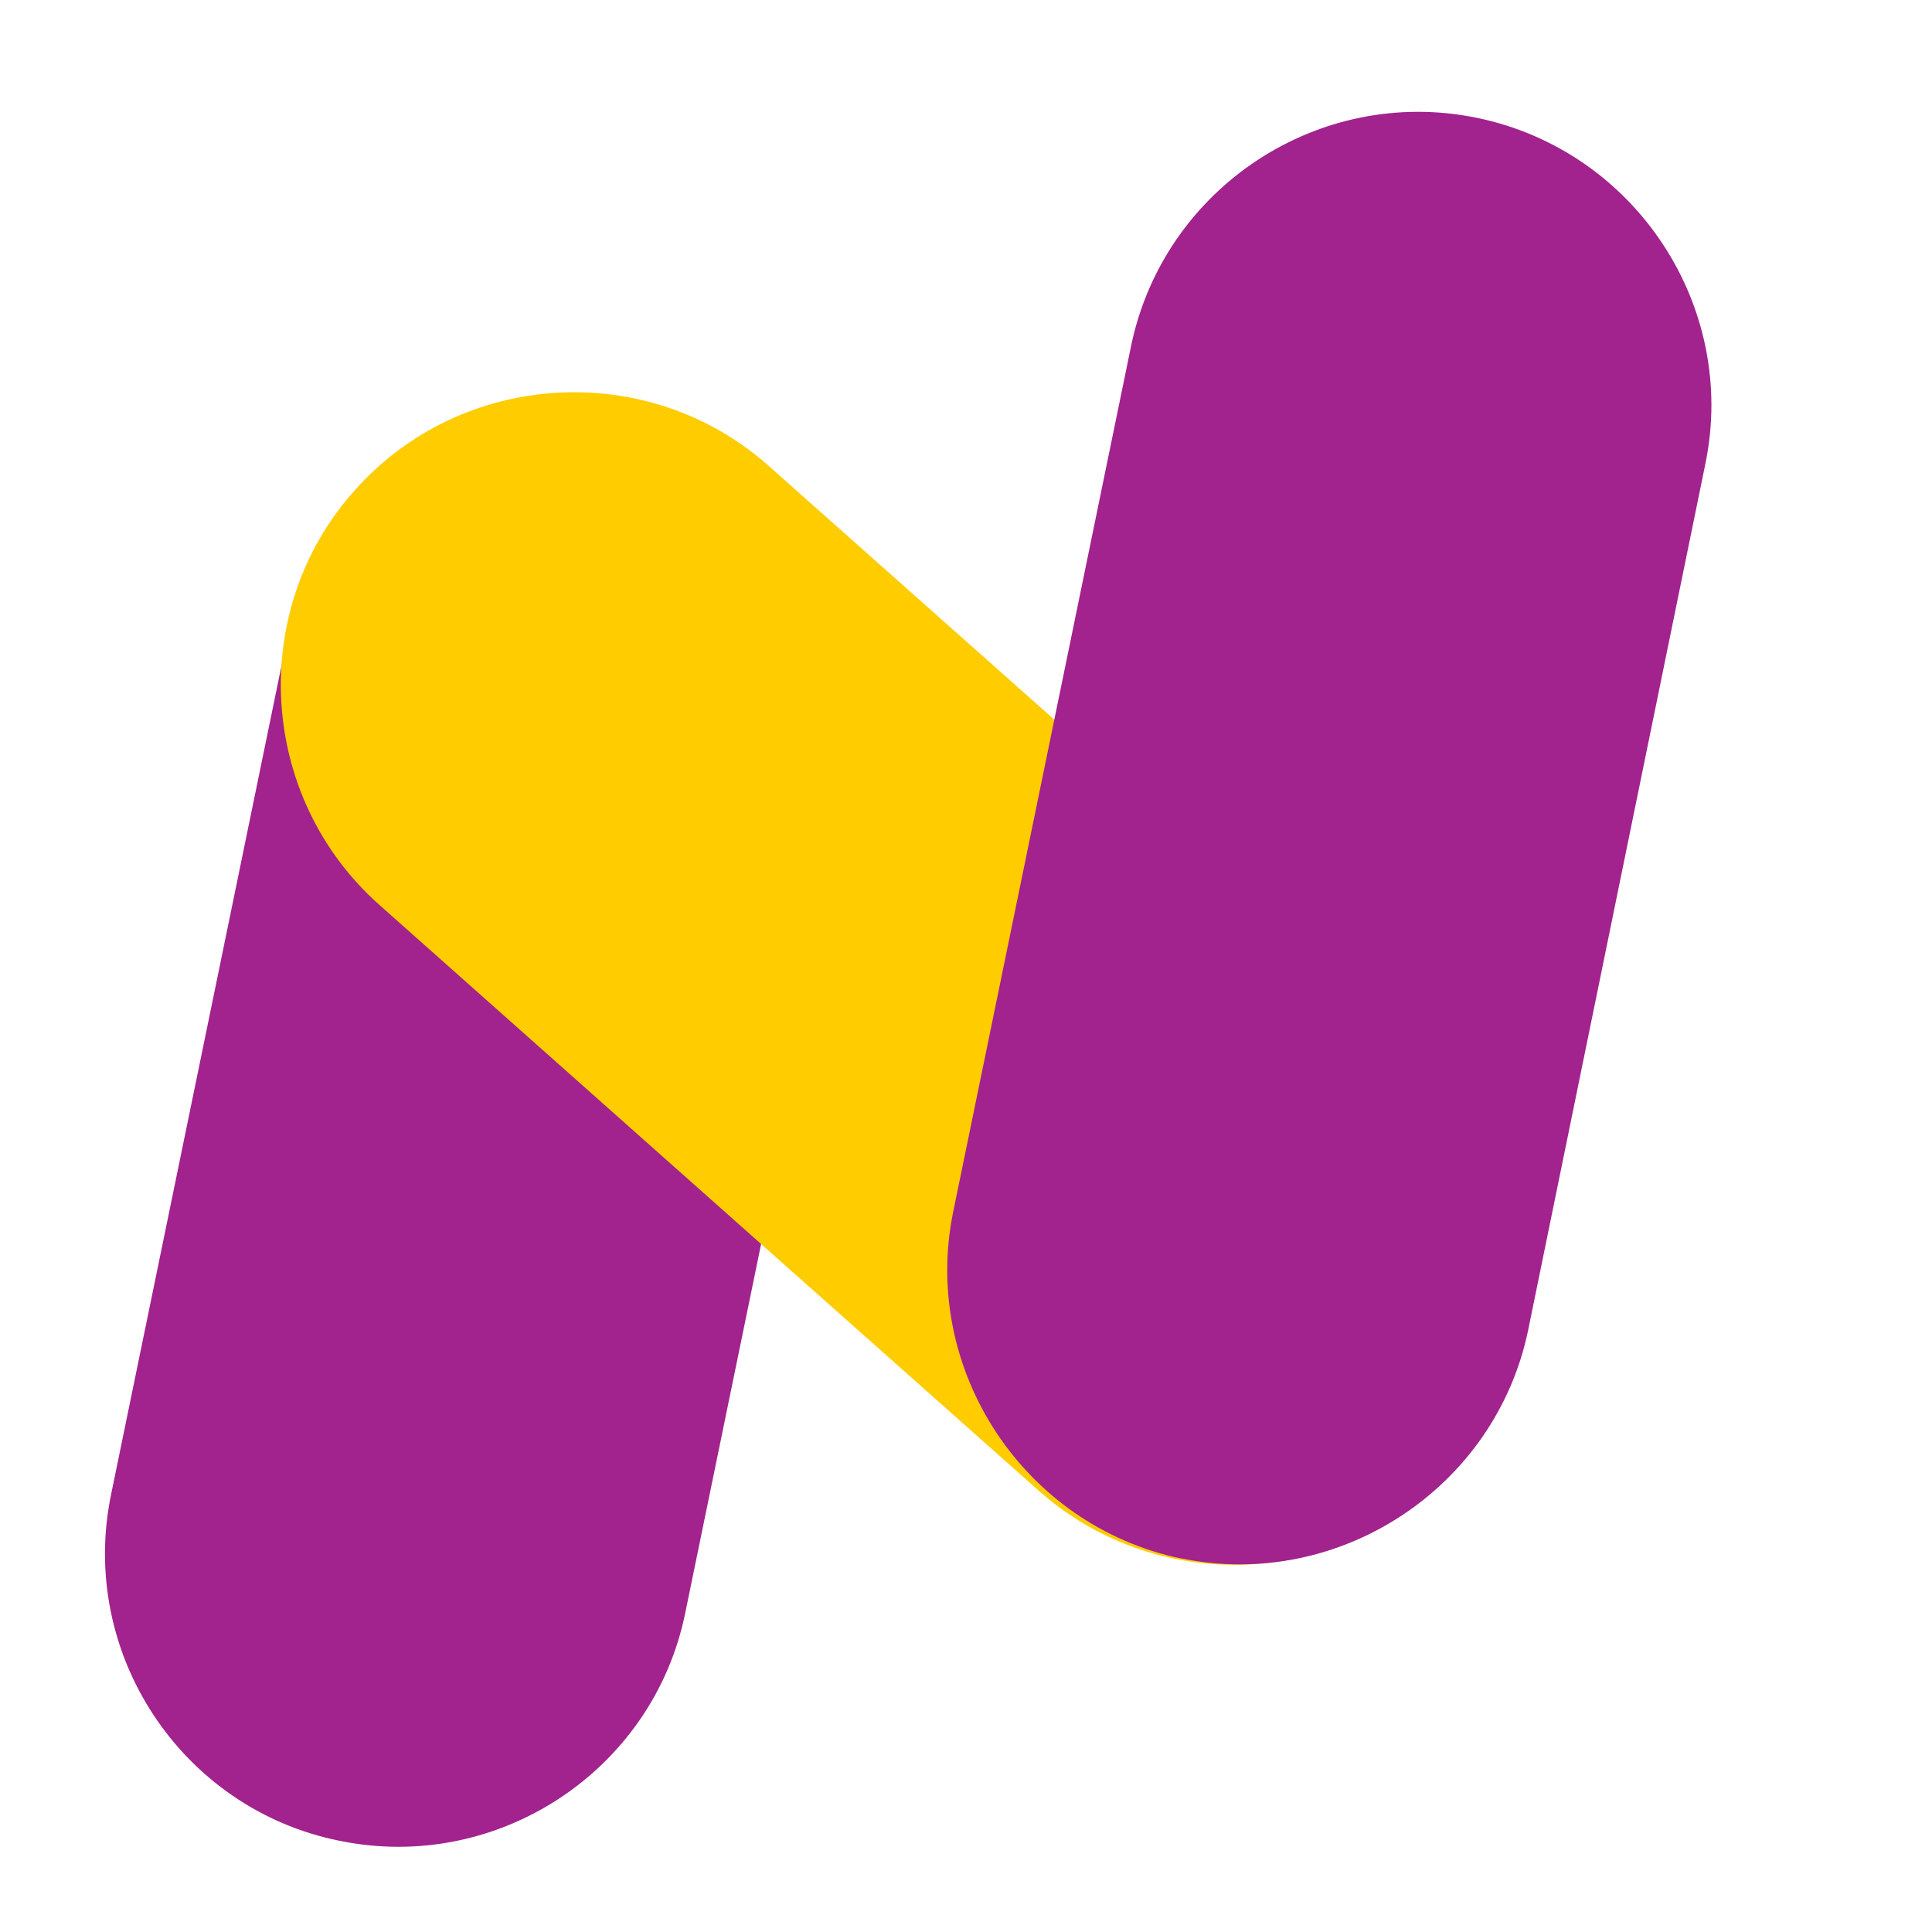
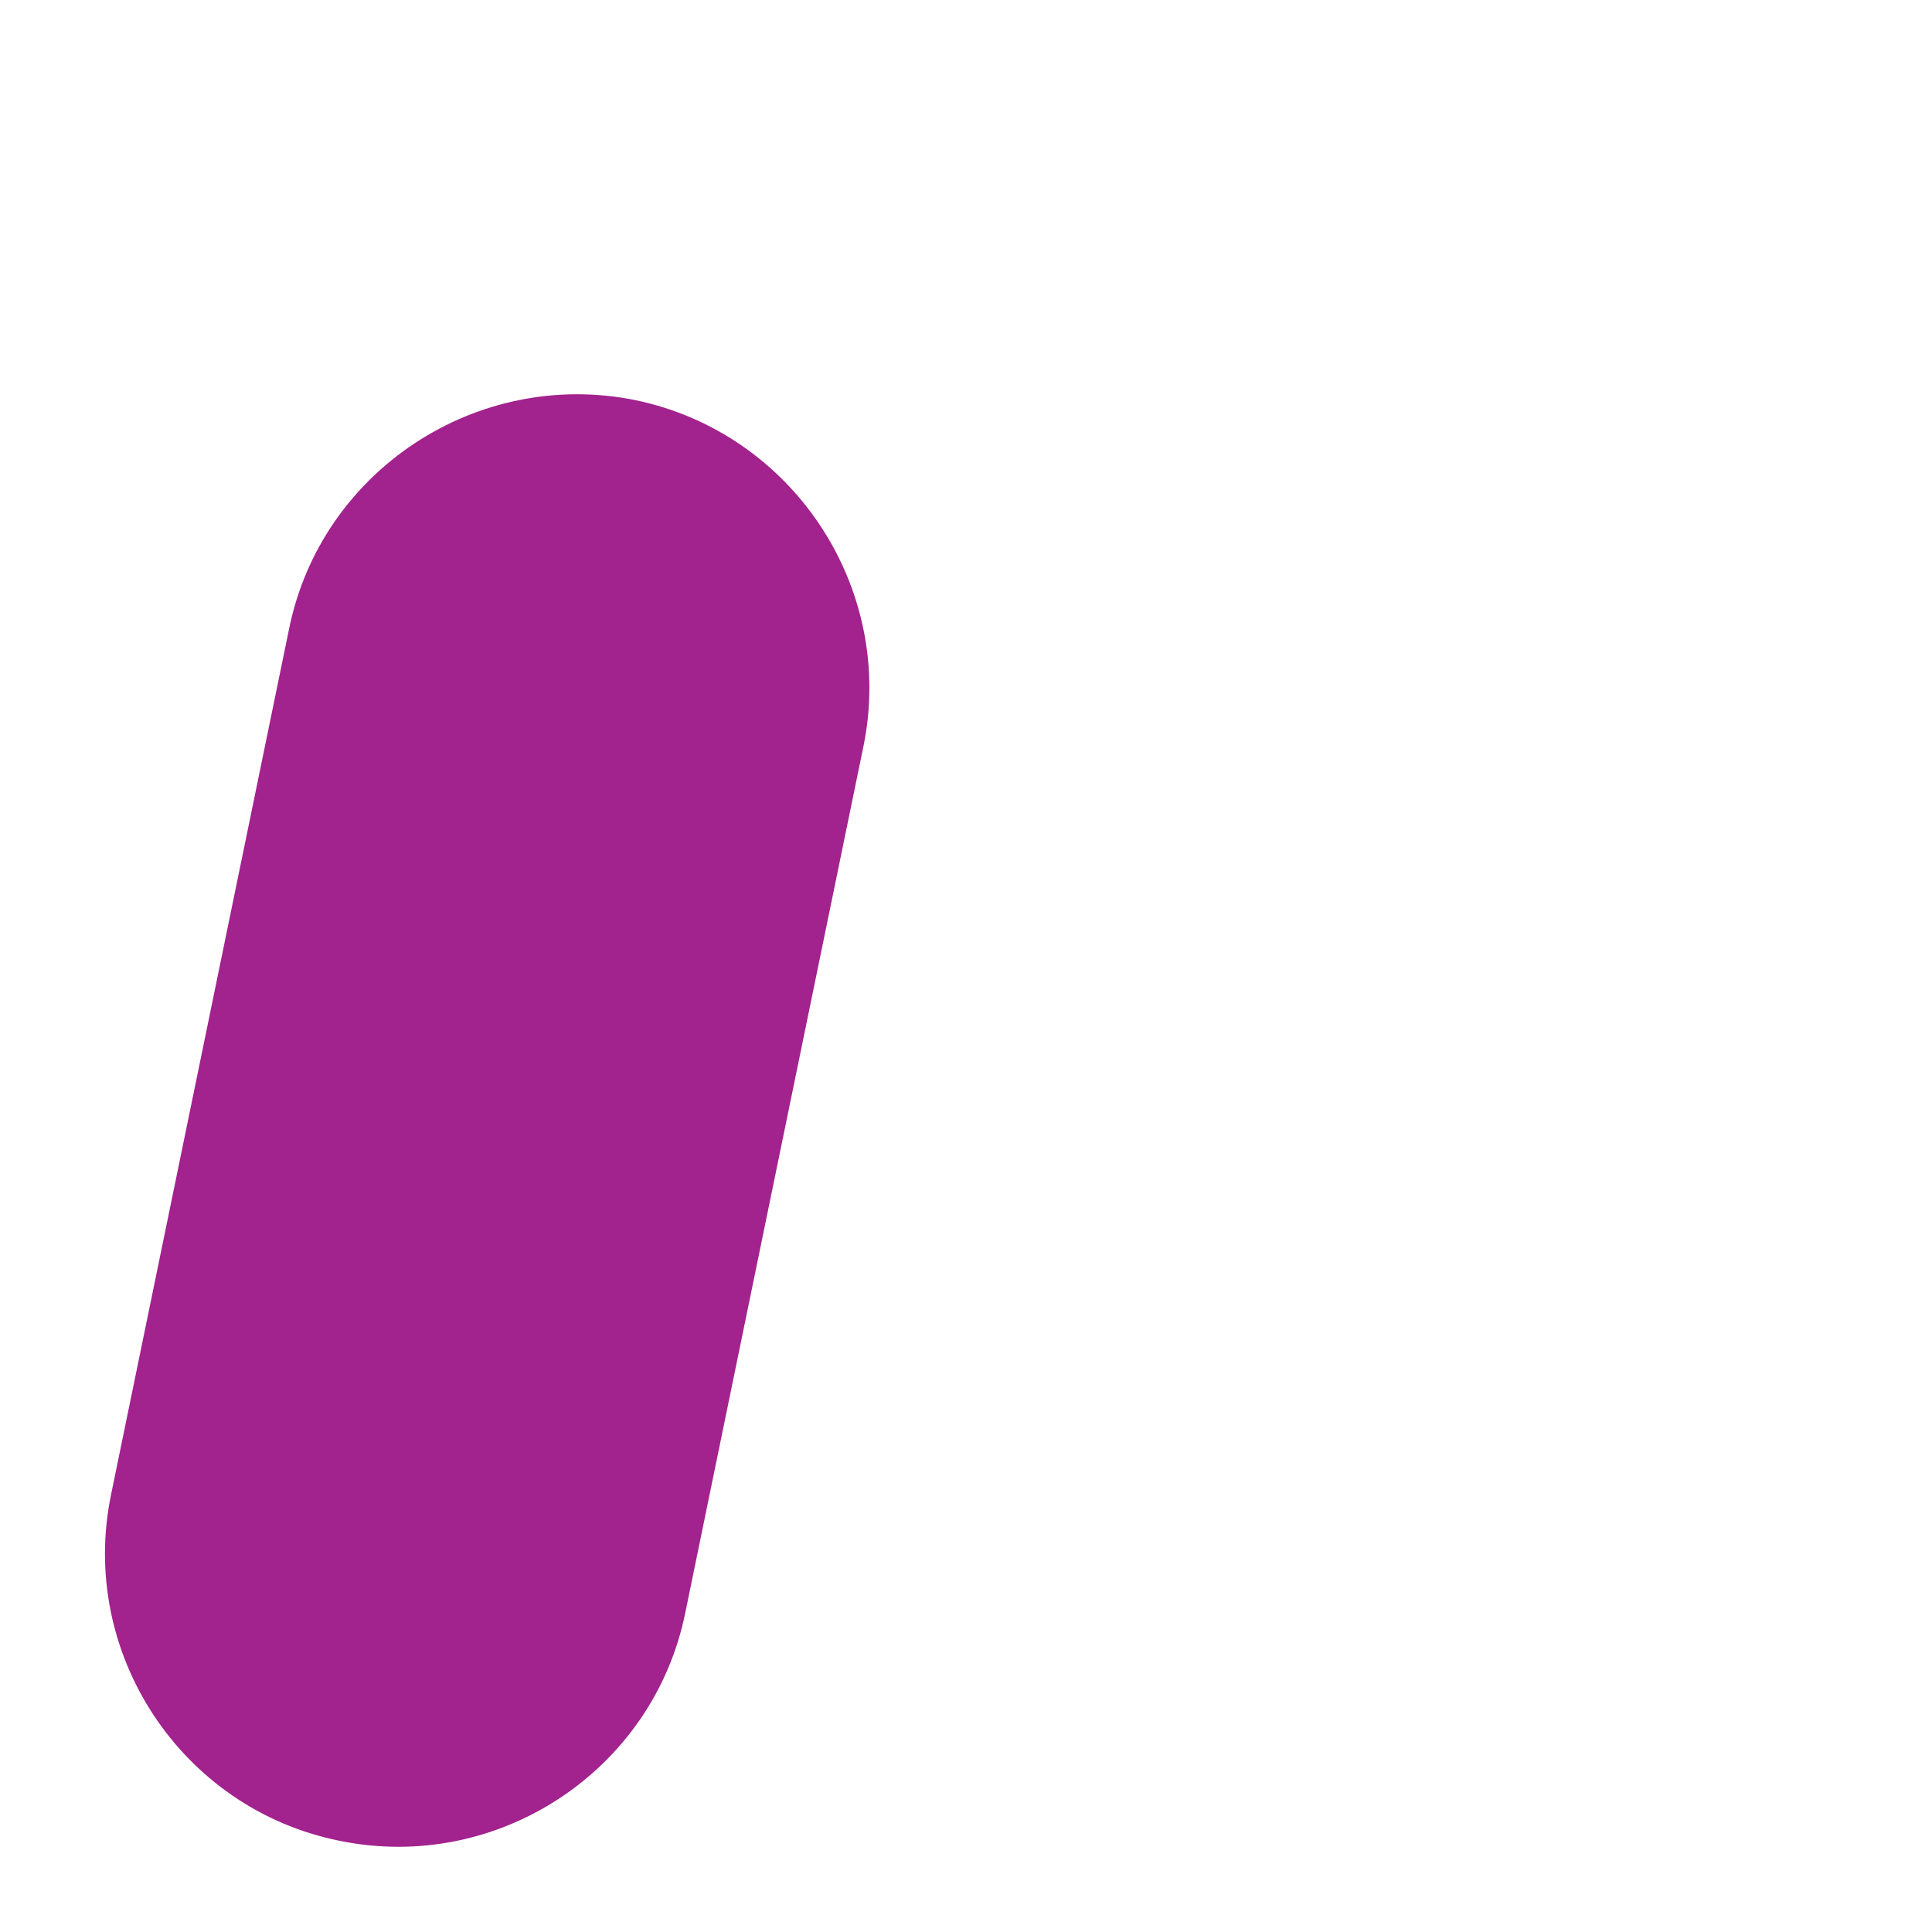
<svg xmlns="http://www.w3.org/2000/svg" xml:space="preserve" width="25.4mm" height="25.4mm" version="1.1" style="shape-rendering:geometricPrecision; text-rendering:geometricPrecision; image-rendering:optimizeQuality; fill-rule:evenodd; clip-rule:evenodd" viewBox="0 0 2540 2540">
  <defs>
    <style type="text/css">
   
    .fil0 {fill:#A2228E}
    .fil1 {fill:#FFCC00}
   
  </style>
  </defs>
  <g id="Layer_x0020_1">
    <path class="fil0" d="M835 526l0 0c208,43 343,248 300,456l-234 1138c-42,208 -247,343 -455,300l0 0c-208,-42 -343,-247 -300,-455l234 -1138c42,-208 247,-343 455,-301z" />
-     <path class="fil1" d="M1912 1928l0 0c-141,159 -386,173 -545,33l-869 -772c-158,-141 -173,-386 -32,-544l0 0c141,-159 386,-173 544,-33l869 772c159,141 173,386 33,544z" />
-     <path class="fil0" d="M1942 155l0 0c208,43 343,248 300,455l-233 1139c-43,207 -248,342 -455,300l-1 0c-207,-43 -342,-248 -300,-455l234 -1139c43,-208 247,-343 455,-300z" />
  </g>
</svg>